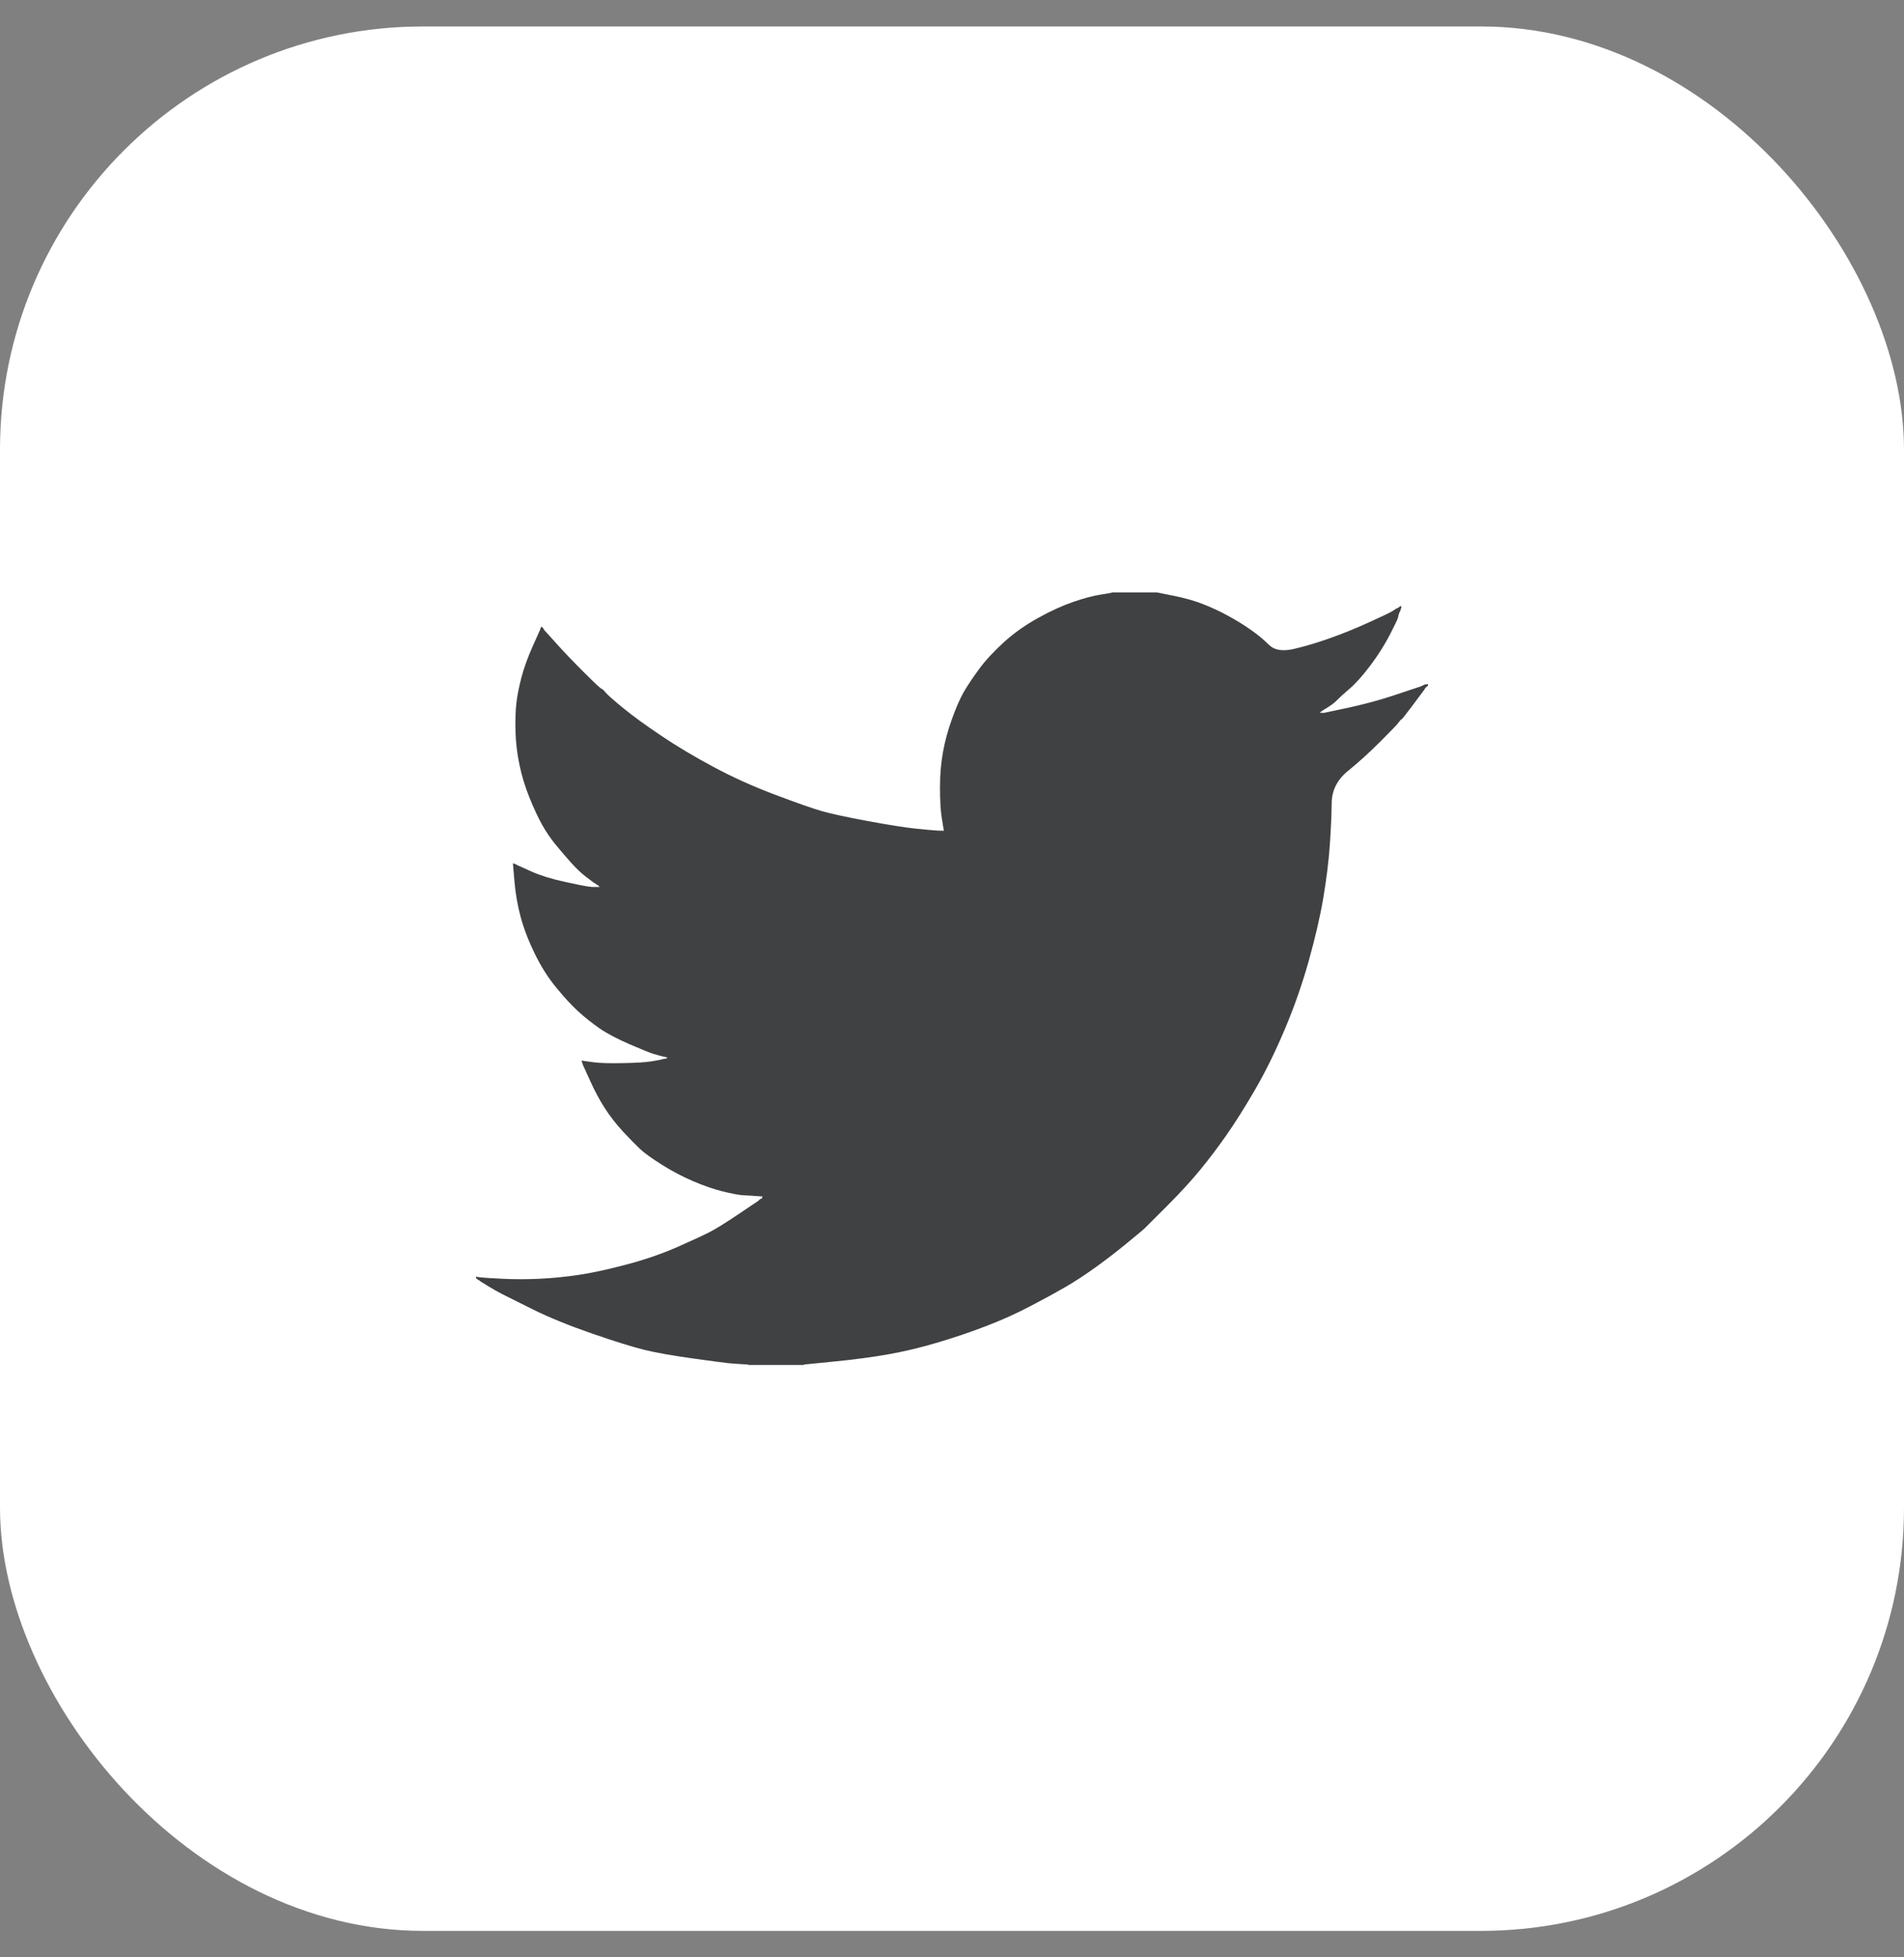
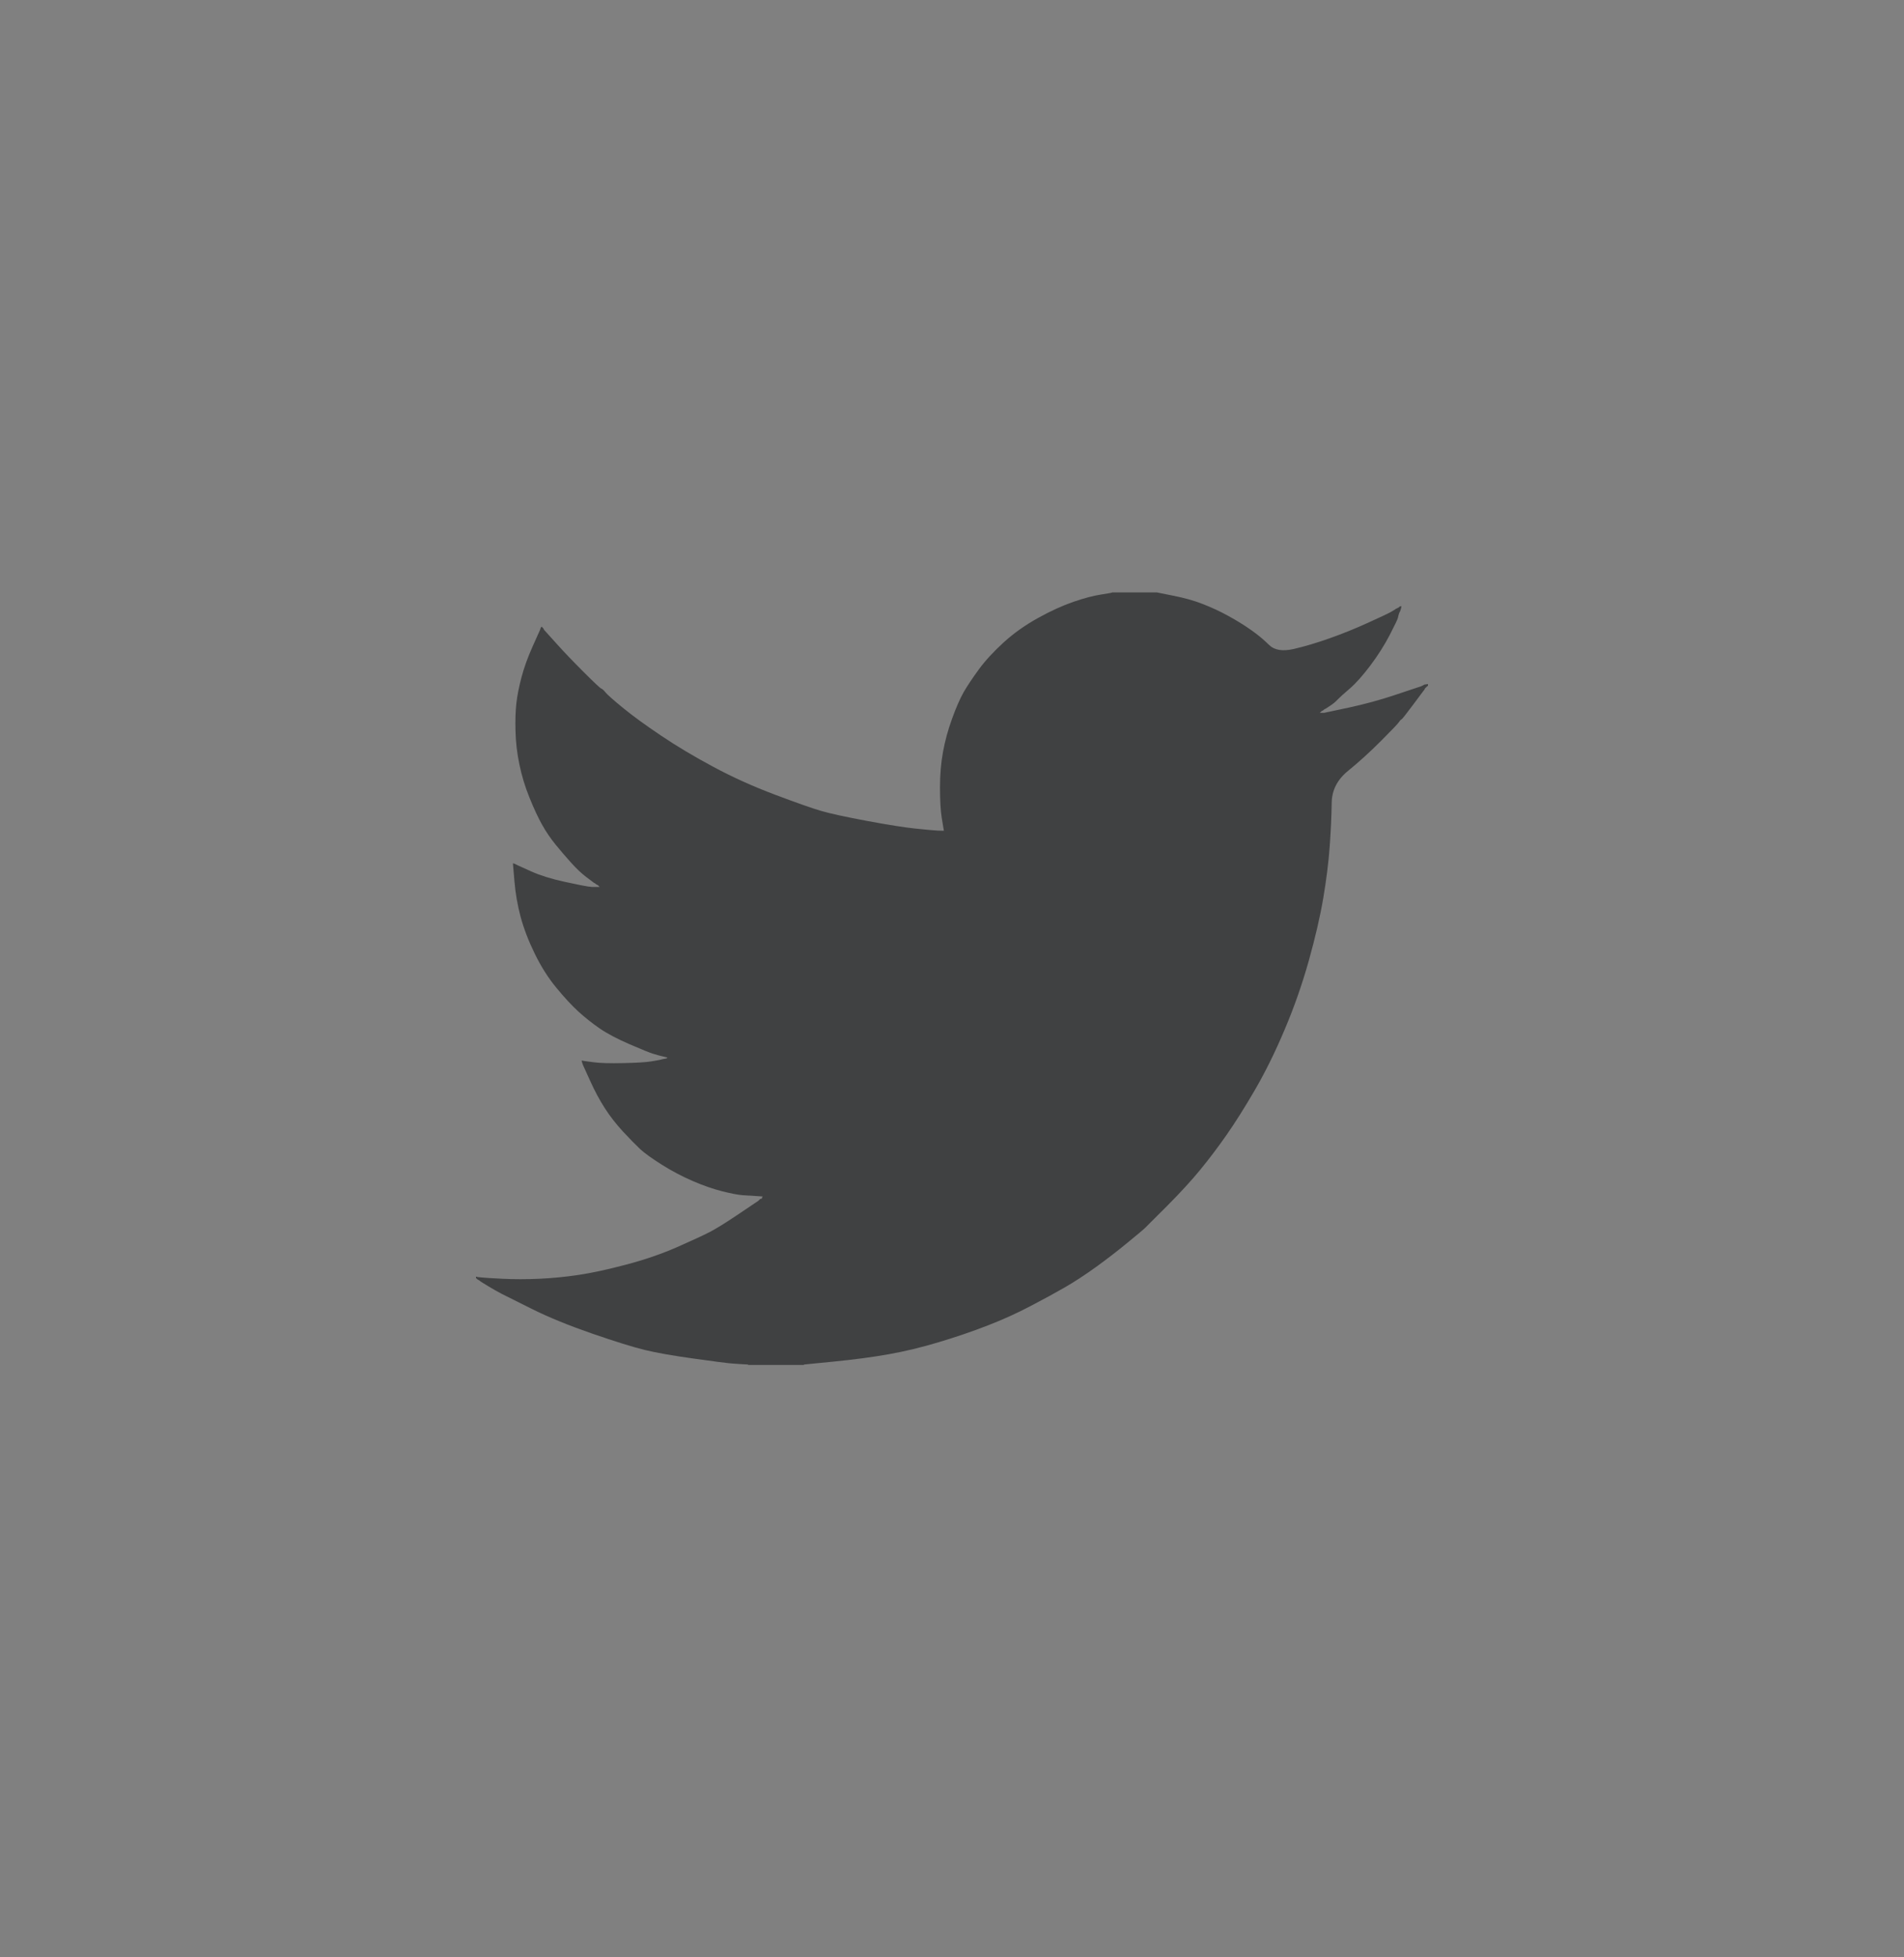
<svg xmlns="http://www.w3.org/2000/svg" width="36" height="37" viewBox="0 0 36 37" fill="none">
  <rect x="0" y="0" width="36" height="37" fill="#808080" stroke="none" />
-   <rect y="0.5" width="36" height="36" rx="8" fill="white" />
  <path d="M21.027 11.201V11.198H21.871L22.179 11.26C22.385 11.3 22.572 11.352 22.739 11.417C22.907 11.482 23.069 11.557 23.226 11.644C23.383 11.73 23.526 11.818 23.653 11.908C23.78 11.996 23.893 12.091 23.994 12.19C24.094 12.29 24.249 12.316 24.46 12.268C24.671 12.219 24.898 12.152 25.142 12.065C25.385 11.979 25.626 11.882 25.864 11.773C26.102 11.665 26.247 11.597 26.299 11.568C26.35 11.537 26.377 11.521 26.38 11.519L26.383 11.514L26.399 11.506L26.416 11.498L26.432 11.49L26.448 11.482L26.451 11.477L26.456 11.473L26.461 11.47L26.464 11.465L26.481 11.461L26.497 11.457L26.494 11.482L26.489 11.506L26.481 11.53L26.473 11.555L26.464 11.571L26.456 11.587L26.448 11.611C26.443 11.627 26.437 11.649 26.432 11.676C26.427 11.703 26.375 11.811 26.278 12C26.18 12.189 26.059 12.381 25.913 12.576C25.767 12.77 25.636 12.917 25.52 13.017C25.403 13.117 25.326 13.187 25.288 13.227C25.25 13.268 25.204 13.306 25.15 13.341L25.069 13.394L25.052 13.402L25.036 13.41L25.033 13.415L25.028 13.419L25.023 13.422L25.02 13.427L25.004 13.435L24.987 13.443L24.984 13.448L24.979 13.451L24.974 13.454L24.971 13.459L24.968 13.464L24.963 13.467L24.958 13.47L24.955 13.475H25.036L25.491 13.378C25.794 13.313 26.083 13.235 26.359 13.143L26.797 12.997L26.846 12.981L26.87 12.973L26.886 12.965L26.903 12.957L26.919 12.948L26.935 12.94L26.968 12.935L27 12.932V12.965L26.992 12.968L26.984 12.973L26.98 12.978L26.976 12.981L26.971 12.984L26.968 12.989L26.964 12.994L26.959 12.997L26.955 13L26.951 13.005L26.948 13.01L26.943 13.013L26.935 13.03L26.927 13.046L26.922 13.049C26.92 13.052 26.851 13.144 26.716 13.325C26.581 13.506 26.508 13.598 26.497 13.6C26.486 13.603 26.471 13.62 26.451 13.649C26.433 13.679 26.318 13.799 26.107 14.01C25.896 14.221 25.69 14.408 25.487 14.573C25.284 14.738 25.181 14.941 25.179 15.182C25.176 15.422 25.163 15.693 25.142 15.996C25.12 16.298 25.079 16.625 25.02 16.976C24.96 17.328 24.868 17.725 24.744 18.168C24.619 18.611 24.468 19.043 24.289 19.464C24.111 19.886 23.924 20.264 23.73 20.599C23.535 20.934 23.356 21.218 23.194 21.45C23.032 21.682 22.867 21.901 22.699 22.106C22.531 22.312 22.319 22.543 22.063 22.8C21.805 23.056 21.664 23.197 21.641 23.221C21.616 23.245 21.51 23.334 21.323 23.487C21.136 23.642 20.936 23.796 20.722 23.951C20.509 24.104 20.313 24.232 20.134 24.335C19.956 24.438 19.741 24.555 19.488 24.687C19.237 24.82 18.966 24.943 18.674 25.056C18.381 25.17 18.073 25.275 17.748 25.372C17.424 25.47 17.11 25.545 16.807 25.599C16.504 25.653 16.16 25.699 15.776 25.737L15.2 25.794V25.802H14.145V25.794L14.007 25.786C13.915 25.78 13.839 25.775 13.78 25.769C13.72 25.764 13.496 25.734 13.106 25.68C12.717 25.626 12.411 25.572 12.189 25.518C11.967 25.464 11.637 25.361 11.199 25.21C10.761 25.059 10.386 24.906 10.075 24.752C9.764 24.598 9.569 24.501 9.49 24.46C9.412 24.42 9.325 24.37 9.227 24.311L9.081 24.221L9.078 24.217L9.073 24.213L9.068 24.21L9.065 24.205L9.049 24.197L9.032 24.189L9.029 24.184L9.024 24.181L9.019 24.178L9.016 24.173L9.013 24.168L9.008 24.165H9V24.132L9.016 24.136L9.032 24.14L9.105 24.148C9.154 24.154 9.287 24.162 9.503 24.173C9.72 24.184 9.95 24.184 10.193 24.173C10.436 24.162 10.685 24.138 10.94 24.1C11.194 24.062 11.494 23.997 11.84 23.905C12.187 23.814 12.505 23.704 12.795 23.578C13.084 23.451 13.289 23.355 13.412 23.293C13.533 23.231 13.718 23.117 13.967 22.949L14.34 22.698L14.343 22.693L14.348 22.69L14.353 22.686L14.356 22.682L14.359 22.677L14.364 22.674L14.369 22.67L14.372 22.665L14.389 22.661L14.405 22.657L14.408 22.641L14.413 22.625L14.418 22.622L14.421 22.617L14.291 22.609C14.205 22.603 14.121 22.598 14.04 22.593C13.959 22.587 13.831 22.563 13.658 22.52C13.485 22.476 13.299 22.412 13.098 22.325C12.898 22.239 12.703 22.136 12.514 22.017C12.325 21.898 12.188 21.799 12.103 21.721C12.02 21.643 11.912 21.532 11.779 21.39C11.647 21.246 11.532 21.099 11.435 20.947C11.337 20.796 11.244 20.622 11.155 20.424L11.021 20.129L11.013 20.105L11.005 20.08L11 20.064L10.996 20.048L11.021 20.051L11.045 20.056L11.224 20.08C11.343 20.096 11.529 20.102 11.784 20.096C12.038 20.091 12.214 20.08 12.311 20.064C12.409 20.048 12.468 20.037 12.49 20.032L12.522 20.023L12.563 20.015L12.603 20.007L12.607 20.002L12.611 19.999L12.616 19.996L12.62 19.991L12.587 19.983L12.555 19.975L12.522 19.967L12.49 19.959L12.457 19.951C12.435 19.945 12.398 19.934 12.344 19.918C12.29 19.902 12.143 19.843 11.905 19.74C11.667 19.637 11.478 19.537 11.337 19.44C11.196 19.342 11.062 19.236 10.935 19.121C10.808 19.004 10.669 18.854 10.518 18.67C10.366 18.486 10.231 18.273 10.112 18.03C9.993 17.787 9.904 17.554 9.844 17.333C9.785 17.113 9.746 16.887 9.727 16.66L9.698 16.32L9.714 16.323L9.73 16.328L9.747 16.336L9.763 16.344L9.779 16.352L9.795 16.36L10.047 16.474C10.215 16.549 10.423 16.614 10.672 16.668C10.921 16.722 11.069 16.752 11.118 16.758L11.191 16.766H11.337L11.334 16.761L11.329 16.758L11.324 16.754L11.321 16.749L11.318 16.744L11.313 16.741L11.308 16.738L11.305 16.733L11.289 16.725L11.272 16.717L11.269 16.712L11.264 16.709L11.259 16.706L11.256 16.701L11.24 16.693L11.224 16.684L11.22 16.68C11.217 16.677 11.171 16.643 11.081 16.576C10.992 16.508 10.899 16.42 10.802 16.312C10.704 16.204 10.607 16.09 10.509 15.971C10.412 15.852 10.325 15.725 10.25 15.591C10.174 15.455 10.094 15.284 10.01 15.075C9.926 14.868 9.863 14.659 9.82 14.448C9.776 14.237 9.752 14.029 9.747 13.824C9.741 13.618 9.747 13.443 9.763 13.297C9.779 13.151 9.812 12.986 9.86 12.803C9.909 12.619 9.979 12.424 10.071 12.219L10.209 11.911L10.217 11.887L10.225 11.863L10.23 11.859L10.233 11.854L10.237 11.85L10.242 11.846L10.246 11.85L10.25 11.854L10.253 11.859L10.258 11.863L10.263 11.866L10.266 11.871L10.269 11.876L10.274 11.879L10.282 11.895L10.29 11.911L10.295 11.914L10.299 11.919L10.518 12.162C10.664 12.325 10.837 12.505 11.037 12.705C11.237 12.905 11.348 13.009 11.37 13.017C11.391 13.025 11.418 13.05 11.451 13.091C11.483 13.131 11.591 13.227 11.775 13.378C11.959 13.529 12.2 13.705 12.498 13.905C12.795 14.105 13.125 14.302 13.488 14.496C13.85 14.691 14.24 14.867 14.656 15.023C15.073 15.18 15.365 15.283 15.533 15.331C15.701 15.38 15.987 15.442 16.393 15.518C16.799 15.593 17.105 15.642 17.31 15.663C17.516 15.685 17.657 15.697 17.732 15.701L17.846 15.704L17.843 15.68L17.838 15.655L17.805 15.453C17.784 15.318 17.773 15.129 17.773 14.885C17.773 14.642 17.792 14.418 17.83 14.213C17.867 14.008 17.924 13.799 18 13.589C18.076 13.378 18.15 13.209 18.222 13.081C18.296 12.955 18.392 12.811 18.511 12.649C18.63 12.487 18.785 12.319 18.974 12.146C19.163 11.973 19.38 11.819 19.623 11.684C19.866 11.549 20.091 11.447 20.297 11.376C20.502 11.306 20.675 11.26 20.816 11.239C20.957 11.217 21.027 11.204 21.027 11.201Z" fill="#404142" />
</svg>